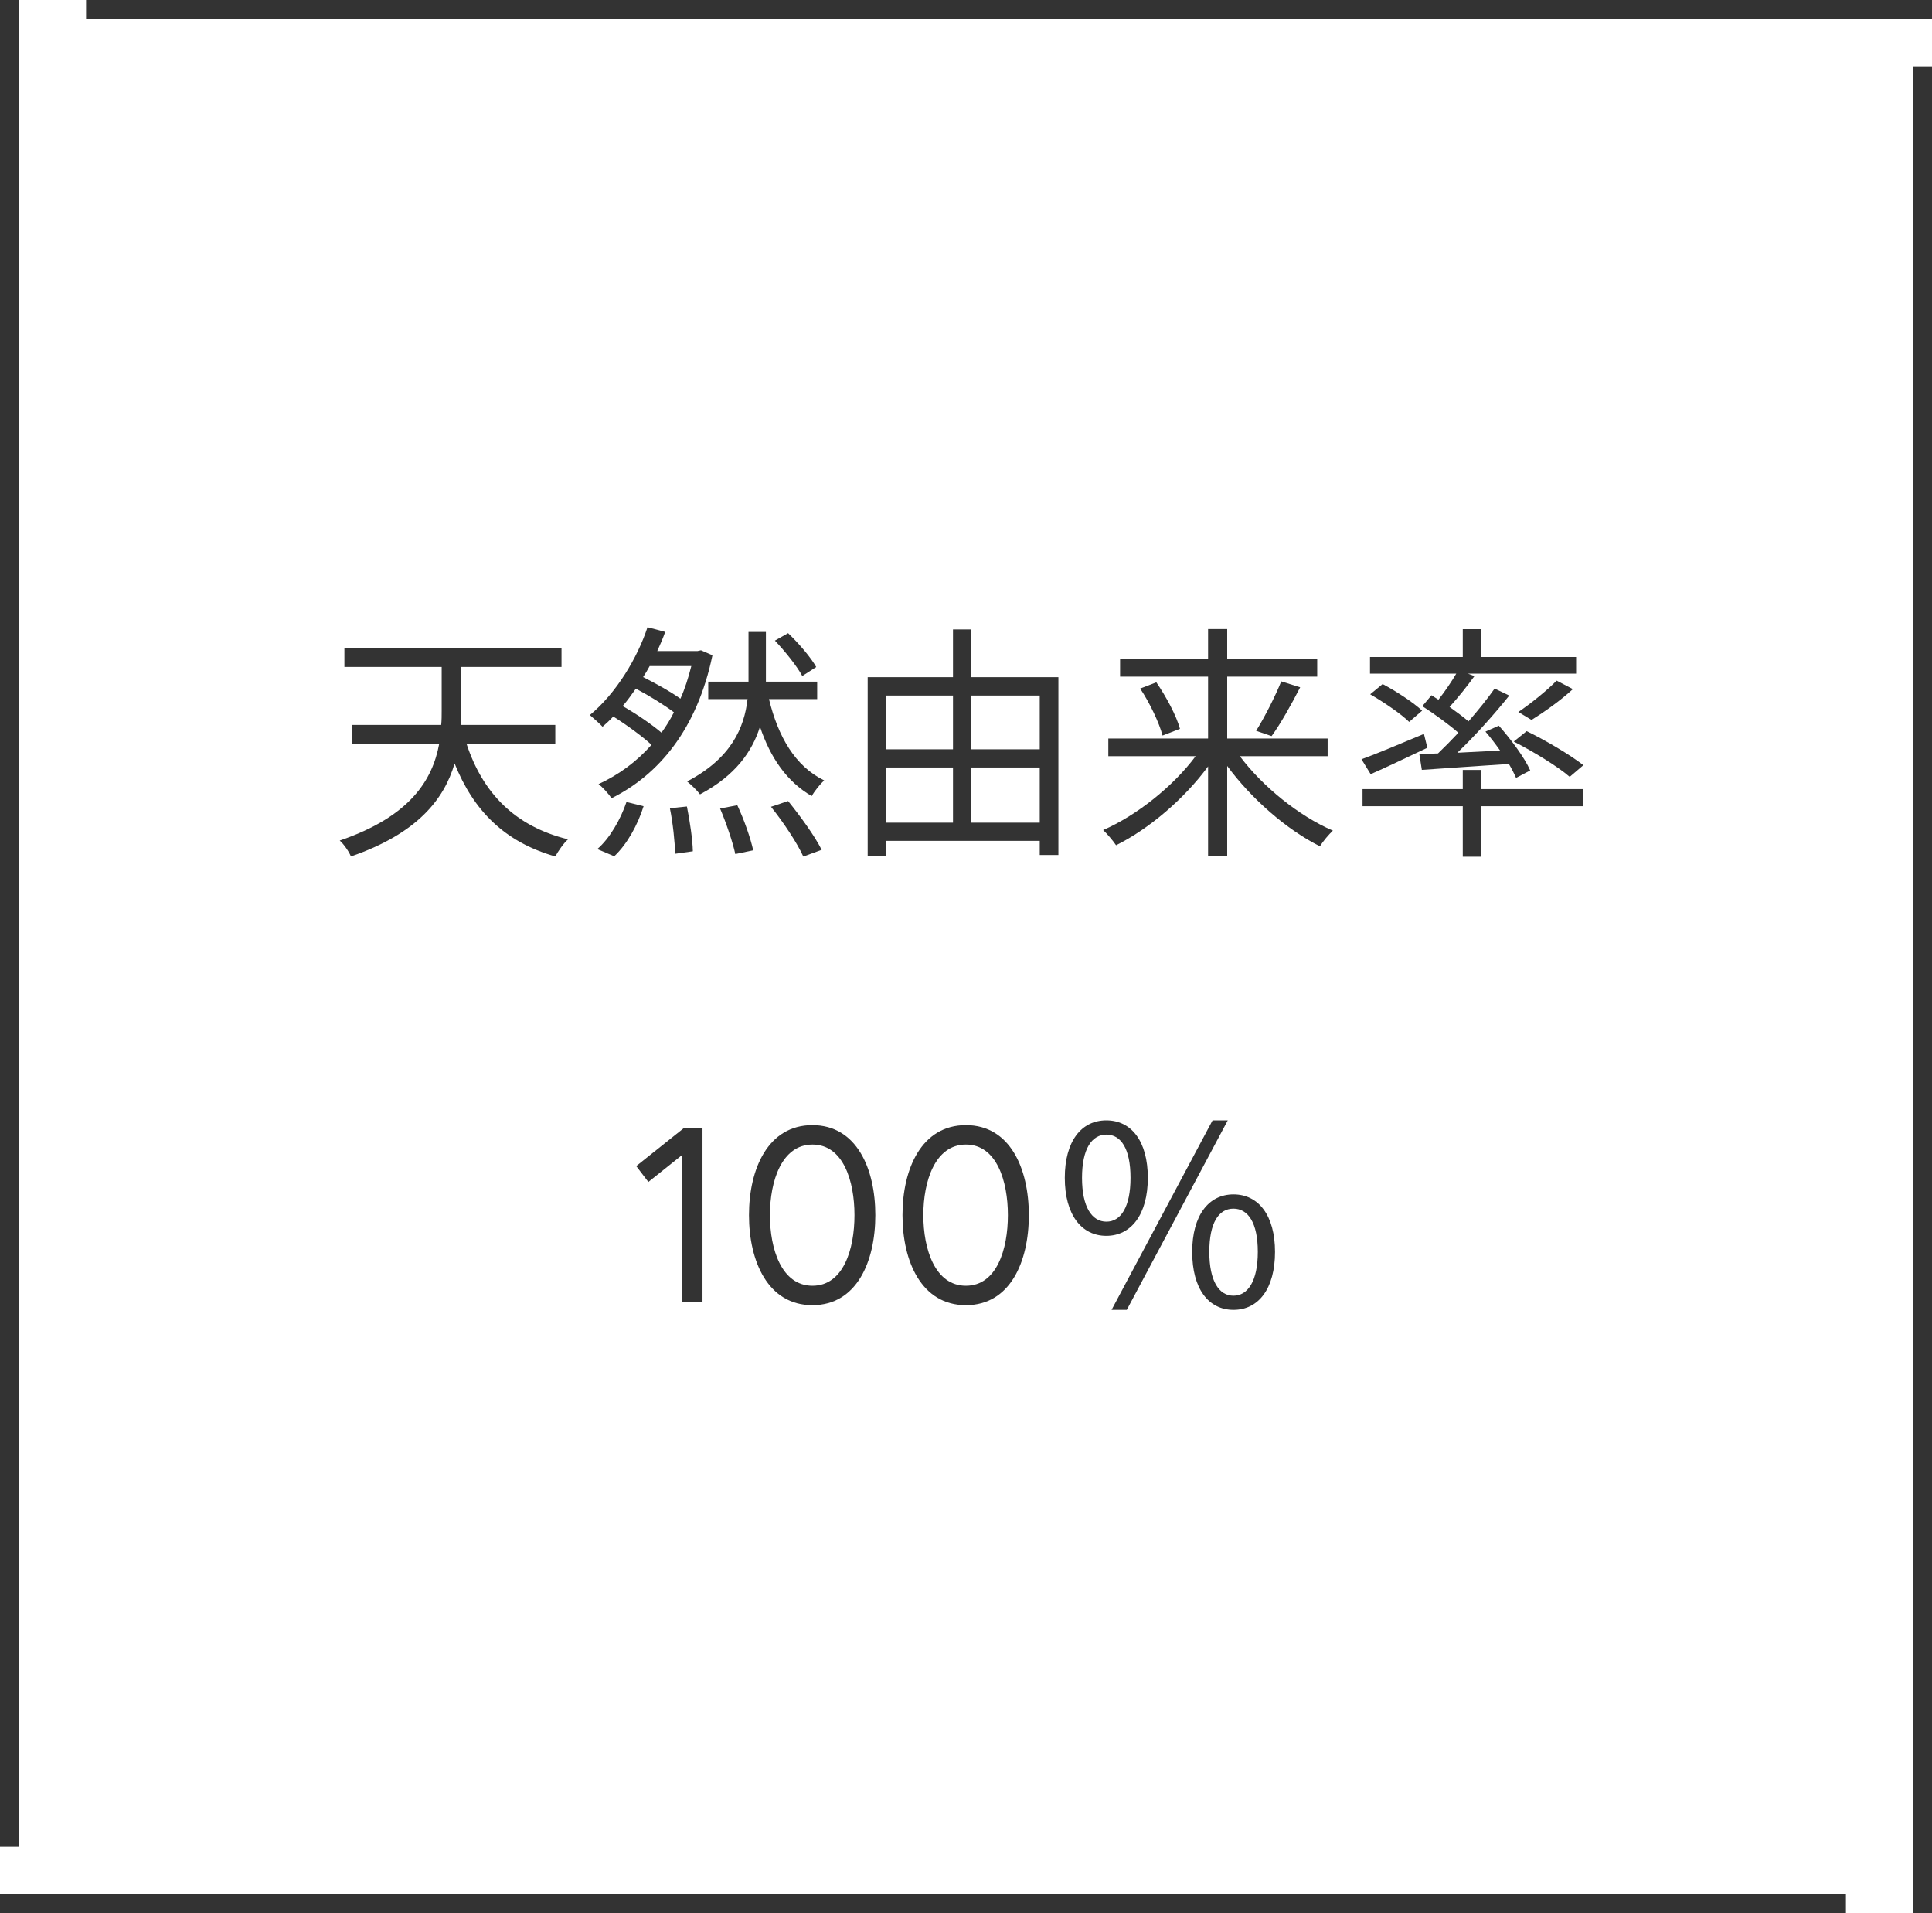
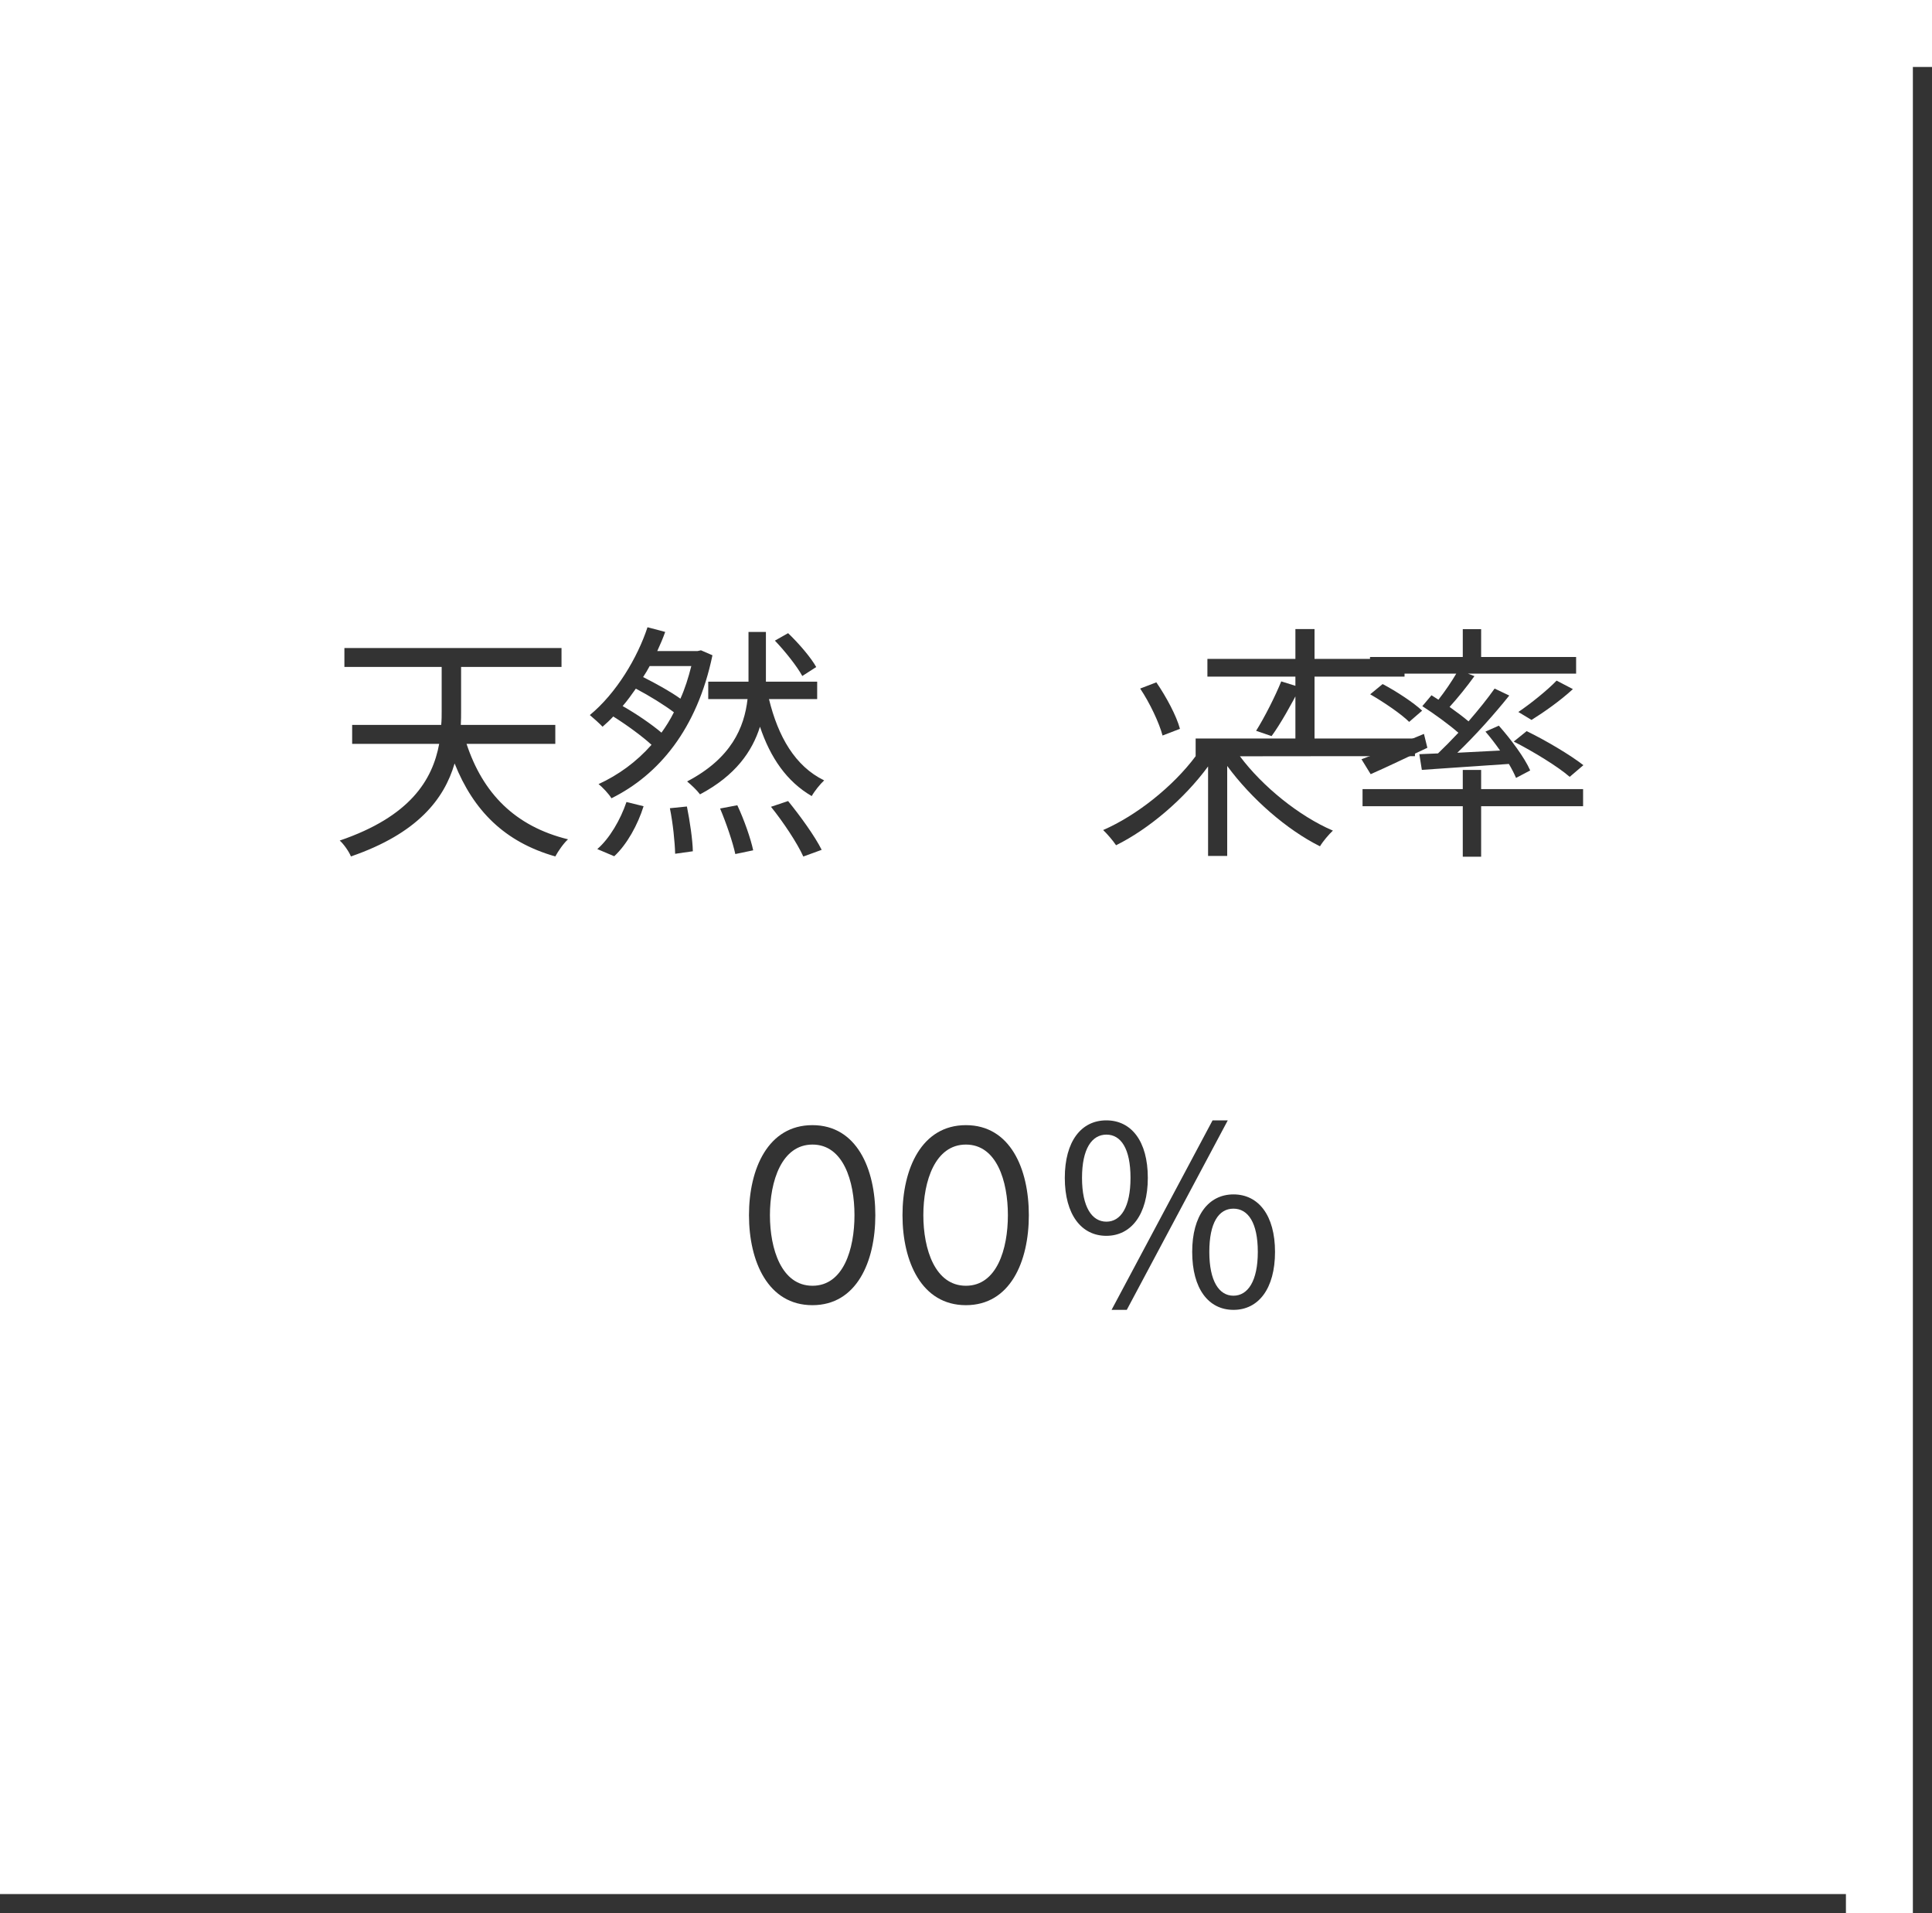
<svg xmlns="http://www.w3.org/2000/svg" viewBox="0 0 202 200">
  <g fill="#333">
-     <path d="m9 0h193v2h-193z" />
    <path d="m48.78 77.76c1.69 5.12 5.02 8.61 10.61 9.98-.47.42-1.04 1.25-1.33 1.79-5.3-1.51-8.55-4.78-10.53-9.72-1.09 3.74-3.9 7.33-10.84 9.72-.18-.47-.75-1.3-1.17-1.66 7.38-2.52 9.7-6.34 10.4-10.11h-9.1v-1.98h9.31c.05-.49.05-.99.05-1.48v-4.58h-10.17v-1.98h22.7v1.98h-10.5v4.6c0 .47 0 .96-.03 1.46h9.88v1.98z" />
    <path d="m74.49 68.5c-1.61 7.75-5.64 12.51-10.56 14.95-.26-.44-.94-1.17-1.35-1.48 2.08-.96 3.95-2.31 5.54-4.11-.96-.88-2.55-2.05-4-2.96-.36.39-.73.73-1.12 1.07-.34-.36-.96-.91-1.33-1.22 2.78-2.29 4.99-6.01 6.03-9.18l1.85.49c-.23.65-.52 1.33-.83 2h4.21l.36-.08zm-12.03 20.25c1.27-1.09 2.42-3.07 3.04-4.91l1.79.44c-.6 1.92-1.72 3.98-3.07 5.23l-1.77-.75zm6.7-12.16c.47-.65.91-1.35 1.3-2.13-.99-.75-2.55-1.72-3.98-2.47-.44.62-.88 1.25-1.38 1.82 1.46.83 3.02 1.9 4.06 2.78zm-1.24-6.95c-.21.39-.44.78-.68 1.14 1.35.68 2.89 1.53 3.9 2.26.47-1.04.83-2.18 1.14-3.41h-4.37zm3.9 14.67c.31 1.53.6 3.51.62 4.68l-1.85.26c-.03-1.2-.23-3.2-.55-4.76l1.77-.18zm8.58-11.23c.96 3.93 2.73 7.02 5.77 8.5-.42.39-1.01 1.12-1.3 1.64-2.6-1.51-4.32-4-5.41-7.25-.81 2.57-2.55 5.1-6.27 7.07-.31-.42-.91-.99-1.35-1.35 4.63-2.42 5.98-5.64 6.32-8.61h-4.11v-1.82h4.21v-5.2h1.82v5.2h5.36v1.82zm-3.31 11.1c.7 1.48 1.4 3.48 1.66 4.71l-1.87.39c-.26-1.22-.94-3.22-1.59-4.76l1.79-.34zm5.31-.44c1.27 1.56 2.81 3.69 3.51 5.1l-1.92.7c-.62-1.38-2.08-3.59-3.38-5.2zm1.48-13.08c-.55-1.01-1.79-2.57-2.86-3.69l1.38-.78c1.12 1.07 2.39 2.55 2.94 3.54l-1.46.94z" />
-     <path d="m110.66 70.79v18.59h-1.95v-1.48h-16.07v1.61h-1.92v-18.72h8.92v-4.99h1.92v4.99zm-18.02 1.92v5.62h7v-5.62zm0 13.29h7v-5.77h-7zm8.92-13.29v5.62h7.15v-5.62zm7.15 13.29v-5.77h-7.15v5.77z" />
-     <path d="m129.64 79.06c2.37 3.17 6.21 6.27 9.72 7.77-.42.39-1.04 1.12-1.35 1.64-3.46-1.72-7.18-4.97-9.7-8.4v9.41h-2v-9.36c-2.52 3.43-6.21 6.55-9.62 8.24-.31-.47-.94-1.2-1.35-1.59 3.48-1.51 7.31-4.55 9.67-7.72h-9.13v-1.85h10.43v-6.47h-9.2v-1.85h9.2v-3.12h2v3.12h9.41v1.85h-9.41v6.47h10.5v1.85h-9.18zm-8.74-7.73c1.04 1.51 2.11 3.51 2.47 4.86l-1.82.7c-.34-1.3-1.33-3.41-2.34-4.91zm10.43 5.07c.88-1.4 2-3.61 2.63-5.17l1.98.62c-.91 1.77-2.05 3.82-2.99 5.1l-1.61-.55z" />
+     <path d="m129.64 79.06c2.37 3.17 6.21 6.27 9.72 7.77-.42.39-1.04 1.12-1.35 1.64-3.46-1.72-7.18-4.97-9.7-8.4v9.41h-2v-9.36c-2.52 3.43-6.21 6.55-9.62 8.24-.31-.47-.94-1.2-1.35-1.59 3.48-1.51 7.31-4.55 9.67-7.72v-1.85h10.43v-6.47h-9.2v-1.85h9.2v-3.12h2v3.12h9.41v1.85h-9.41v6.47h10.5v1.85h-9.18zm-8.74-7.73c1.04 1.51 2.11 3.51 2.47 4.86l-1.82.7c-.34-1.3-1.33-3.41-2.34-4.91zm10.43 5.07c.88-1.4 2-3.61 2.63-5.17l1.98.62c-.91 1.77-2.05 3.82-2.99 5.1l-1.61-.55z" />
    <path d="m149.24 78.17c-2.05.96-4.19 2-5.93 2.76l-.96-1.56c1.66-.6 4.11-1.64 6.53-2.65l.36 1.46zm5.62 4.32h10.66v1.79h-10.66v5.28h-1.92v-5.28h-10.48v-1.79h10.48v-2h1.92zm-4.47-9.34c.68-.86 1.38-1.9 1.87-2.73h-9.02v-1.74h9.7v-2.91h1.92v2.91h9.93v1.74h-11.31l.68.26c-.81 1.12-1.77 2.31-2.6 3.22.73.52 1.43 1.04 1.98 1.51 1.04-1.2 2-2.39 2.73-3.43l1.53.73c-1.53 1.92-3.56 4.19-5.43 5.98l4.47-.23c-.49-.7-1.01-1.38-1.53-1.98l1.4-.62c1.27 1.43 2.7 3.35 3.28 4.68l-1.48.78c-.18-.42-.44-.94-.75-1.46-3.3.23-6.6.44-9.1.62l-.26-1.64c.57-.03 1.25-.05 1.95-.08.68-.65 1.4-1.38 2.13-2.16-1.01-.88-2.52-1.98-3.77-2.78l.96-1.14.73.47zm-3.05 2.32c-.83-.83-2.63-2.05-4.08-2.89l1.3-1.07c1.43.75 3.25 1.95 4.13 2.78l-1.35 1.17zm16.78 5.74c-1.25-1.09-3.82-2.65-5.85-3.69l1.35-1.09c1.98.96 4.58 2.5 5.93 3.56zm.33-9.17c-1.3 1.2-2.99 2.39-4.32 3.22l-1.38-.83c1.27-.86 3.02-2.26 4-3.28l1.69.88z" />
-     <path d="m71.5 117.92h1.95v18.2h-2.18v-15.34l-3.48 2.78-1.27-1.66 4.99-3.98z" />
    <path d="m91.52 127.03c0 4.86-1.95 9.41-6.58 9.41s-6.63-4.55-6.63-9.41 2-9.41 6.63-9.41 6.58 4.55 6.58 9.41zm-2.18 0c0-3.56-1.17-7.38-4.39-7.38s-4.45 3.82-4.45 7.38 1.22 7.38 4.45 7.38 4.39-3.82 4.39-7.38z" />
    <path d="m107.57 127.03c0 4.86-1.95 9.41-6.58 9.41s-6.63-4.55-6.63-9.41 2-9.41 6.63-9.41 6.58 4.55 6.58 9.41zm-2.19 0c0-3.56-1.17-7.38-4.39-7.38s-4.45 3.82-4.45 7.38 1.22 7.38 4.45 7.38 4.39-3.82 4.39-7.38z" />
    <path d="m111.33 123.13c0-3.82 1.72-6.01 4.34-6.01s4.34 2.18 4.34 6.01-1.74 6.06-4.34 6.06-4.34-2.21-4.34-6.06zm6.87 0c0-3.07-1.01-4.52-2.52-4.52s-2.55 1.46-2.55 4.52 1.04 4.58 2.55 4.58 2.52-1.53 2.52-4.58zm8.58-6.01h1.59l-10.56 19.81h-1.59zm-2.13 13.75c0-3.82 1.72-6.01 4.32-6.01s4.34 2.18 4.34 6.01-1.72 6.06-4.34 6.06-4.32-2.21-4.32-6.06zm6.86 0c0-3.04-1.01-4.52-2.55-4.52s-2.52 1.48-2.52 4.52 1.01 4.58 2.52 4.58 2.55-1.53 2.55-4.58z" />
-     <path d="m0 0h2v193h-2z" />
    <path d="m200 7h2v193h-2z" />
    <path d="m0 198h193v2h-193z" />
  </g>
</svg>